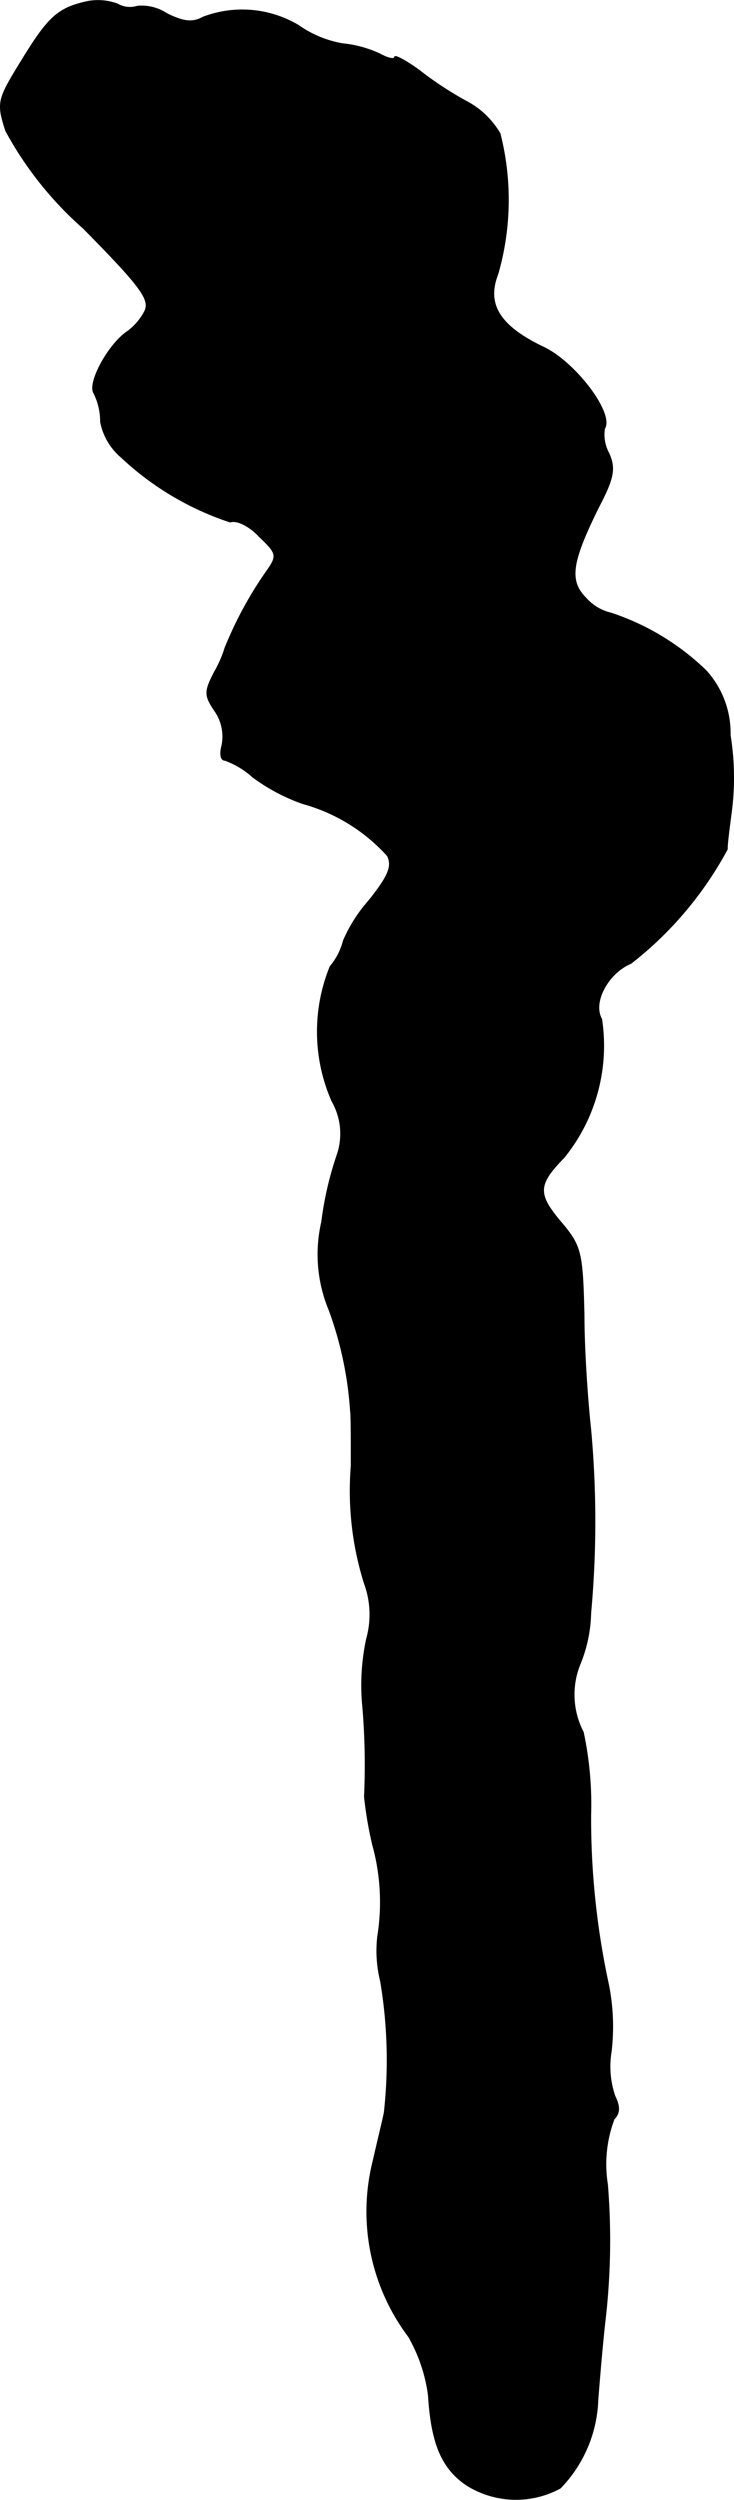
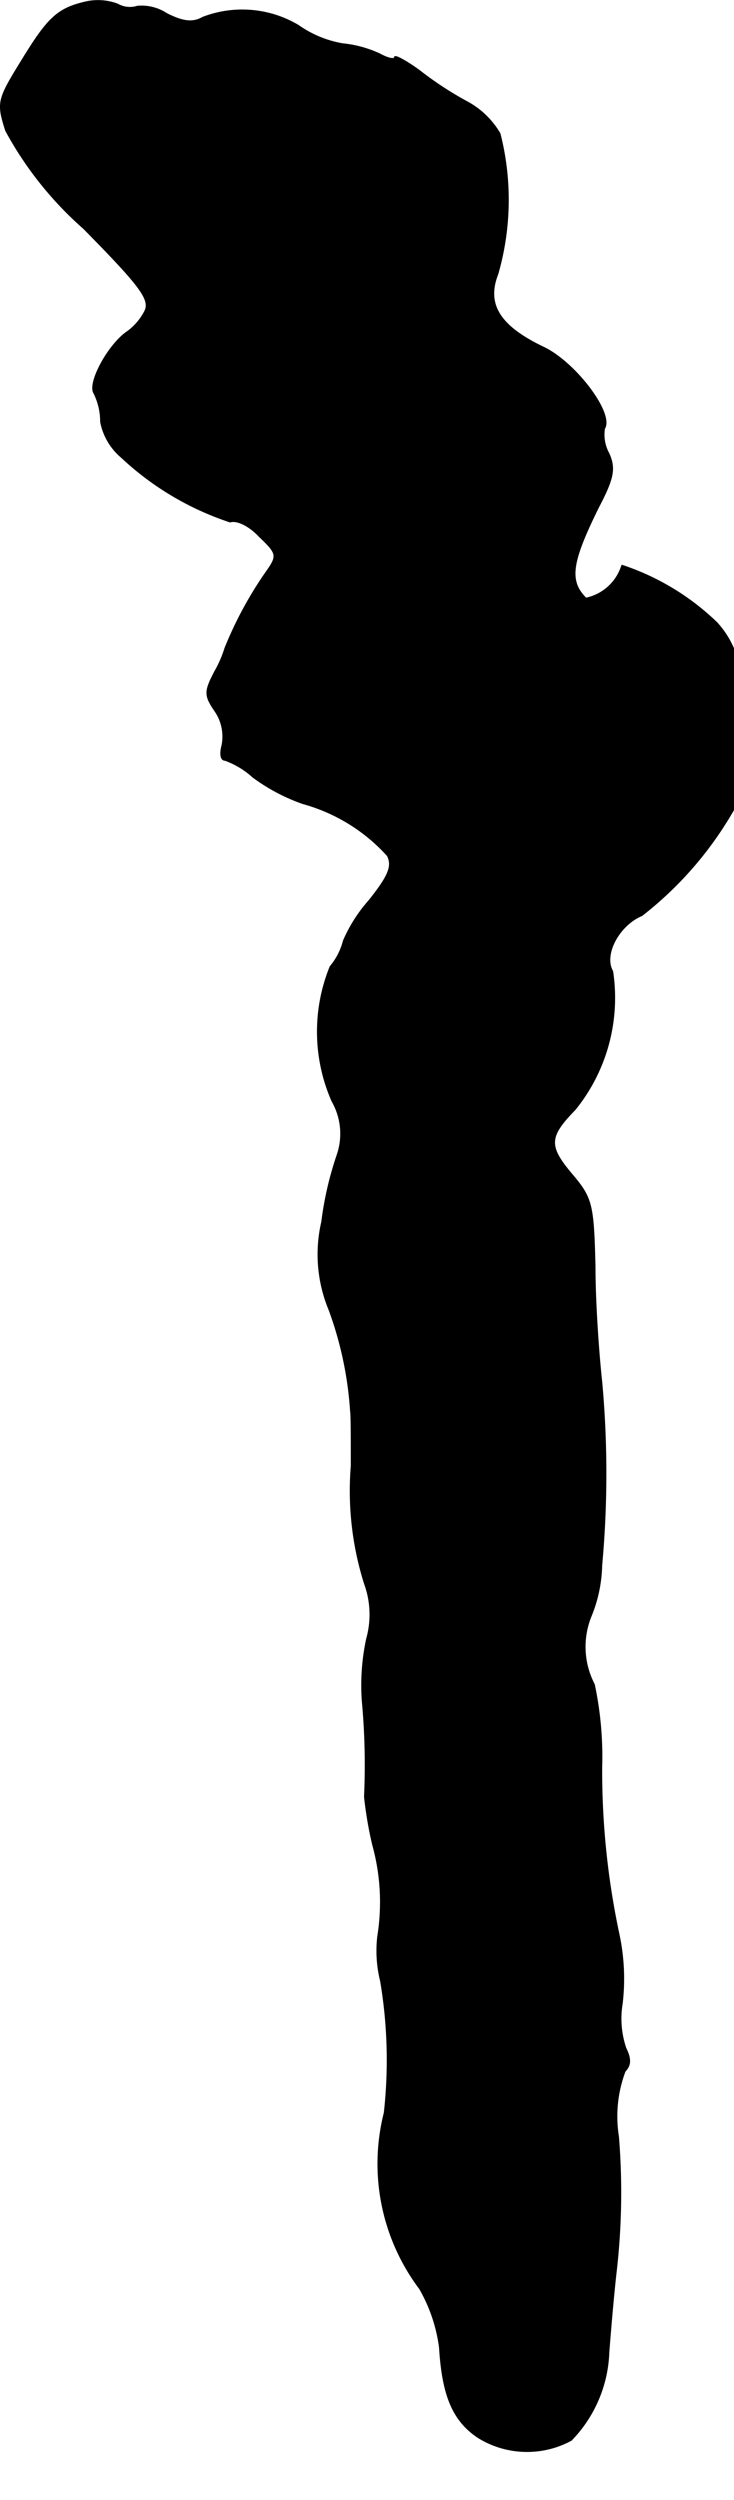
<svg xmlns="http://www.w3.org/2000/svg" version="1.1" width="2.133mm" height="7.264mm" viewBox="0 0 6.047 20.592">
  <defs>
    <style type="text/css">
      .a {
        stroke: #000;
        stroke-linecap: round;
        stroke-linejoin: round;
        stroke-width: 0.01px;
      }
    </style>
  </defs>
-   <path class="a" d="M.708.016C.472.07.393.149.175.506c-.194.315-.2.339-.127.569a2.928,2.928,0,0,0,.642.806c.478.485.551.588.503.684a.481.481,0,0,1-.139.164c-.157.103-.333.424-.279.509a.523.523,0,0,1,.055.236.506.506,0,0,0,.17.291,2.412,2.412,0,0,0,.896.533c.055-.018.157.03.242.121.145.139.151.157.061.285a3.156,3.156,0,0,0-.345.636.954.954,0,0,1-.085.194c-.085.164-.085.194.006.327a.371.371,0,0,1,.055.279c-.018.067-.012.121.024.121a.687.687,0,0,1,.23.139,1.56,1.56,0,0,0,.412.218,1.46,1.46,0,0,1,.697.43c.042.085.012.164-.151.369a1.241,1.241,0,0,0-.212.333.533.533,0,0,1-.109.212A1.423,1.423,0,0,0,2.737,9.071a.538.538,0,0,1,.042.442,2.777,2.777,0,0,0-.127.551,1.192,1.192,0,0,0,.061.727,2.968,2.968,0,0,1,.176.83c.006.03.006.236.006.454a2.542,2.542,0,0,0,.109.969.74.74,0,0,1,.018.454,1.823,1.823,0,0,0-.036.515,5.72,5.72,0,0,1,.018.787,3.218,3.218,0,0,0,.067.394,1.77,1.77,0,0,1,.042.757,1.042,1.042,0,0,0,.024.369,3.913,3.913,0,0,1,.03,1.084c-.018.085-.061.26-.091.394a1.713,1.713,0,0,0,.291,1.448,1.313,1.313,0,0,1,.164.485c.024.394.109.6.315.739a.763.763,0,0,0,.769.024,1.094,1.094,0,0,0,.309-.727c.012-.151.036-.448.061-.666a5.693,5.693,0,0,0,.018-1.108,1.053,1.053,0,0,1,.055-.539c.048-.048.048-.103.006-.188a.757.757,0,0,1-.03-.369,1.76,1.76,0,0,0-.024-.557,6.458,6.458,0,0,1-.145-1.387,2.862,2.862,0,0,0-.061-.684.671.671,0,0,1-.024-.569,1.167,1.167,0,0,0,.085-.412,8.316,8.316,0,0,0,0-1.514c-.024-.218-.055-.642-.055-.945-.012-.503-.024-.563-.176-.745-.212-.248-.212-.321.012-.551a1.462,1.462,0,0,0,.309-1.139c-.079-.139.055-.382.242-.46a2.974,2.974,0,0,0,.793-.939c0-.055.018-.182.03-.279a2.194,2.194,0,0,0-.006-.66.764.764,0,0,0-.2-.533,2.049,2.049,0,0,0-.781-.472A.395.395,0,0,1,4.827,4.928c-.145-.145-.121-.297.103-.751.127-.242.139-.321.085-.442a.322.322,0,0,1-.036-.206c.079-.121-.236-.539-.497-.666C4.112,2.687,4.003,2.505,4.1,2.257a2.212,2.212,0,0,0,.018-1.157A.697.697,0,0,0,3.839.834,2.834,2.834,0,0,1,3.452.579c-.109-.079-.2-.127-.2-.109,0,.024-.055.012-.121-.024a.943.943,0,0,0-.309-.085A.897.897,0,0,1,2.458.21.904.904,0,0,0,1.671.143c-.085.048-.164.036-.297-.03A.377.377,0,0,0,1.132.052.204.204,0,0,1,.968.034.462.462,0,0,0,.708.016Z" />
+   <path class="a" d="M.708.016C.472.07.393.149.175.506c-.194.315-.2.339-.127.569a2.928,2.928,0,0,0,.642.806c.478.485.551.588.503.684a.481.481,0,0,1-.139.164c-.157.103-.333.424-.279.509a.523.523,0,0,1,.055.236.506.506,0,0,0,.17.291,2.412,2.412,0,0,0,.896.533c.055-.018.157.03.242.121.145.139.151.157.061.285a3.156,3.156,0,0,0-.345.636.954.954,0,0,1-.085.194c-.085.164-.085.194.006.327a.371.371,0,0,1,.055.279c-.018.067-.012.121.024.121a.687.687,0,0,1,.23.139,1.56,1.56,0,0,0,.412.218,1.46,1.46,0,0,1,.697.43c.042.085.012.164-.151.369a1.241,1.241,0,0,0-.212.333.533.533,0,0,1-.109.212A1.423,1.423,0,0,0,2.737,9.071a.538.538,0,0,1,.042.442,2.777,2.777,0,0,0-.127.551,1.192,1.192,0,0,0,.061.727,2.968,2.968,0,0,1,.176.83c.006.03.006.236.006.454a2.542,2.542,0,0,0,.109.969.74.74,0,0,1,.018.454,1.823,1.823,0,0,0-.036.515,5.72,5.72,0,0,1,.018.787,3.218,3.218,0,0,0,.067.394,1.77,1.77,0,0,1,.042.757,1.042,1.042,0,0,0,.024.369,3.913,3.913,0,0,1,.03,1.084a1.713,1.713,0,0,0,.291,1.448,1.313,1.313,0,0,1,.164.485c.024.394.109.6.315.739a.763.763,0,0,0,.769.024,1.094,1.094,0,0,0,.309-.727c.012-.151.036-.448.061-.666a5.693,5.693,0,0,0,.018-1.108,1.053,1.053,0,0,1,.055-.539c.048-.048.048-.103.006-.188a.757.757,0,0,1-.03-.369,1.76,1.76,0,0,0-.024-.557,6.458,6.458,0,0,1-.145-1.387,2.862,2.862,0,0,0-.061-.684.671.671,0,0,1-.024-.569,1.167,1.167,0,0,0,.085-.412,8.316,8.316,0,0,0,0-1.514c-.024-.218-.055-.642-.055-.945-.012-.503-.024-.563-.176-.745-.212-.248-.212-.321.012-.551a1.462,1.462,0,0,0,.309-1.139c-.079-.139.055-.382.242-.46a2.974,2.974,0,0,0,.793-.939c0-.055.018-.182.03-.279a2.194,2.194,0,0,0-.006-.66.764.764,0,0,0-.2-.533,2.049,2.049,0,0,0-.781-.472A.395.395,0,0,1,4.827,4.928c-.145-.145-.121-.297.103-.751.127-.242.139-.321.085-.442a.322.322,0,0,1-.036-.206c.079-.121-.236-.539-.497-.666C4.112,2.687,4.003,2.505,4.1,2.257a2.212,2.212,0,0,0,.018-1.157A.697.697,0,0,0,3.839.834,2.834,2.834,0,0,1,3.452.579c-.109-.079-.2-.127-.2-.109,0,.024-.055.012-.121-.024a.943.943,0,0,0-.309-.085A.897.897,0,0,1,2.458.21.904.904,0,0,0,1.671.143c-.085.048-.164.036-.297-.03A.377.377,0,0,0,1.132.052.204.204,0,0,1,.968.034.462.462,0,0,0,.708.016Z" />
</svg>